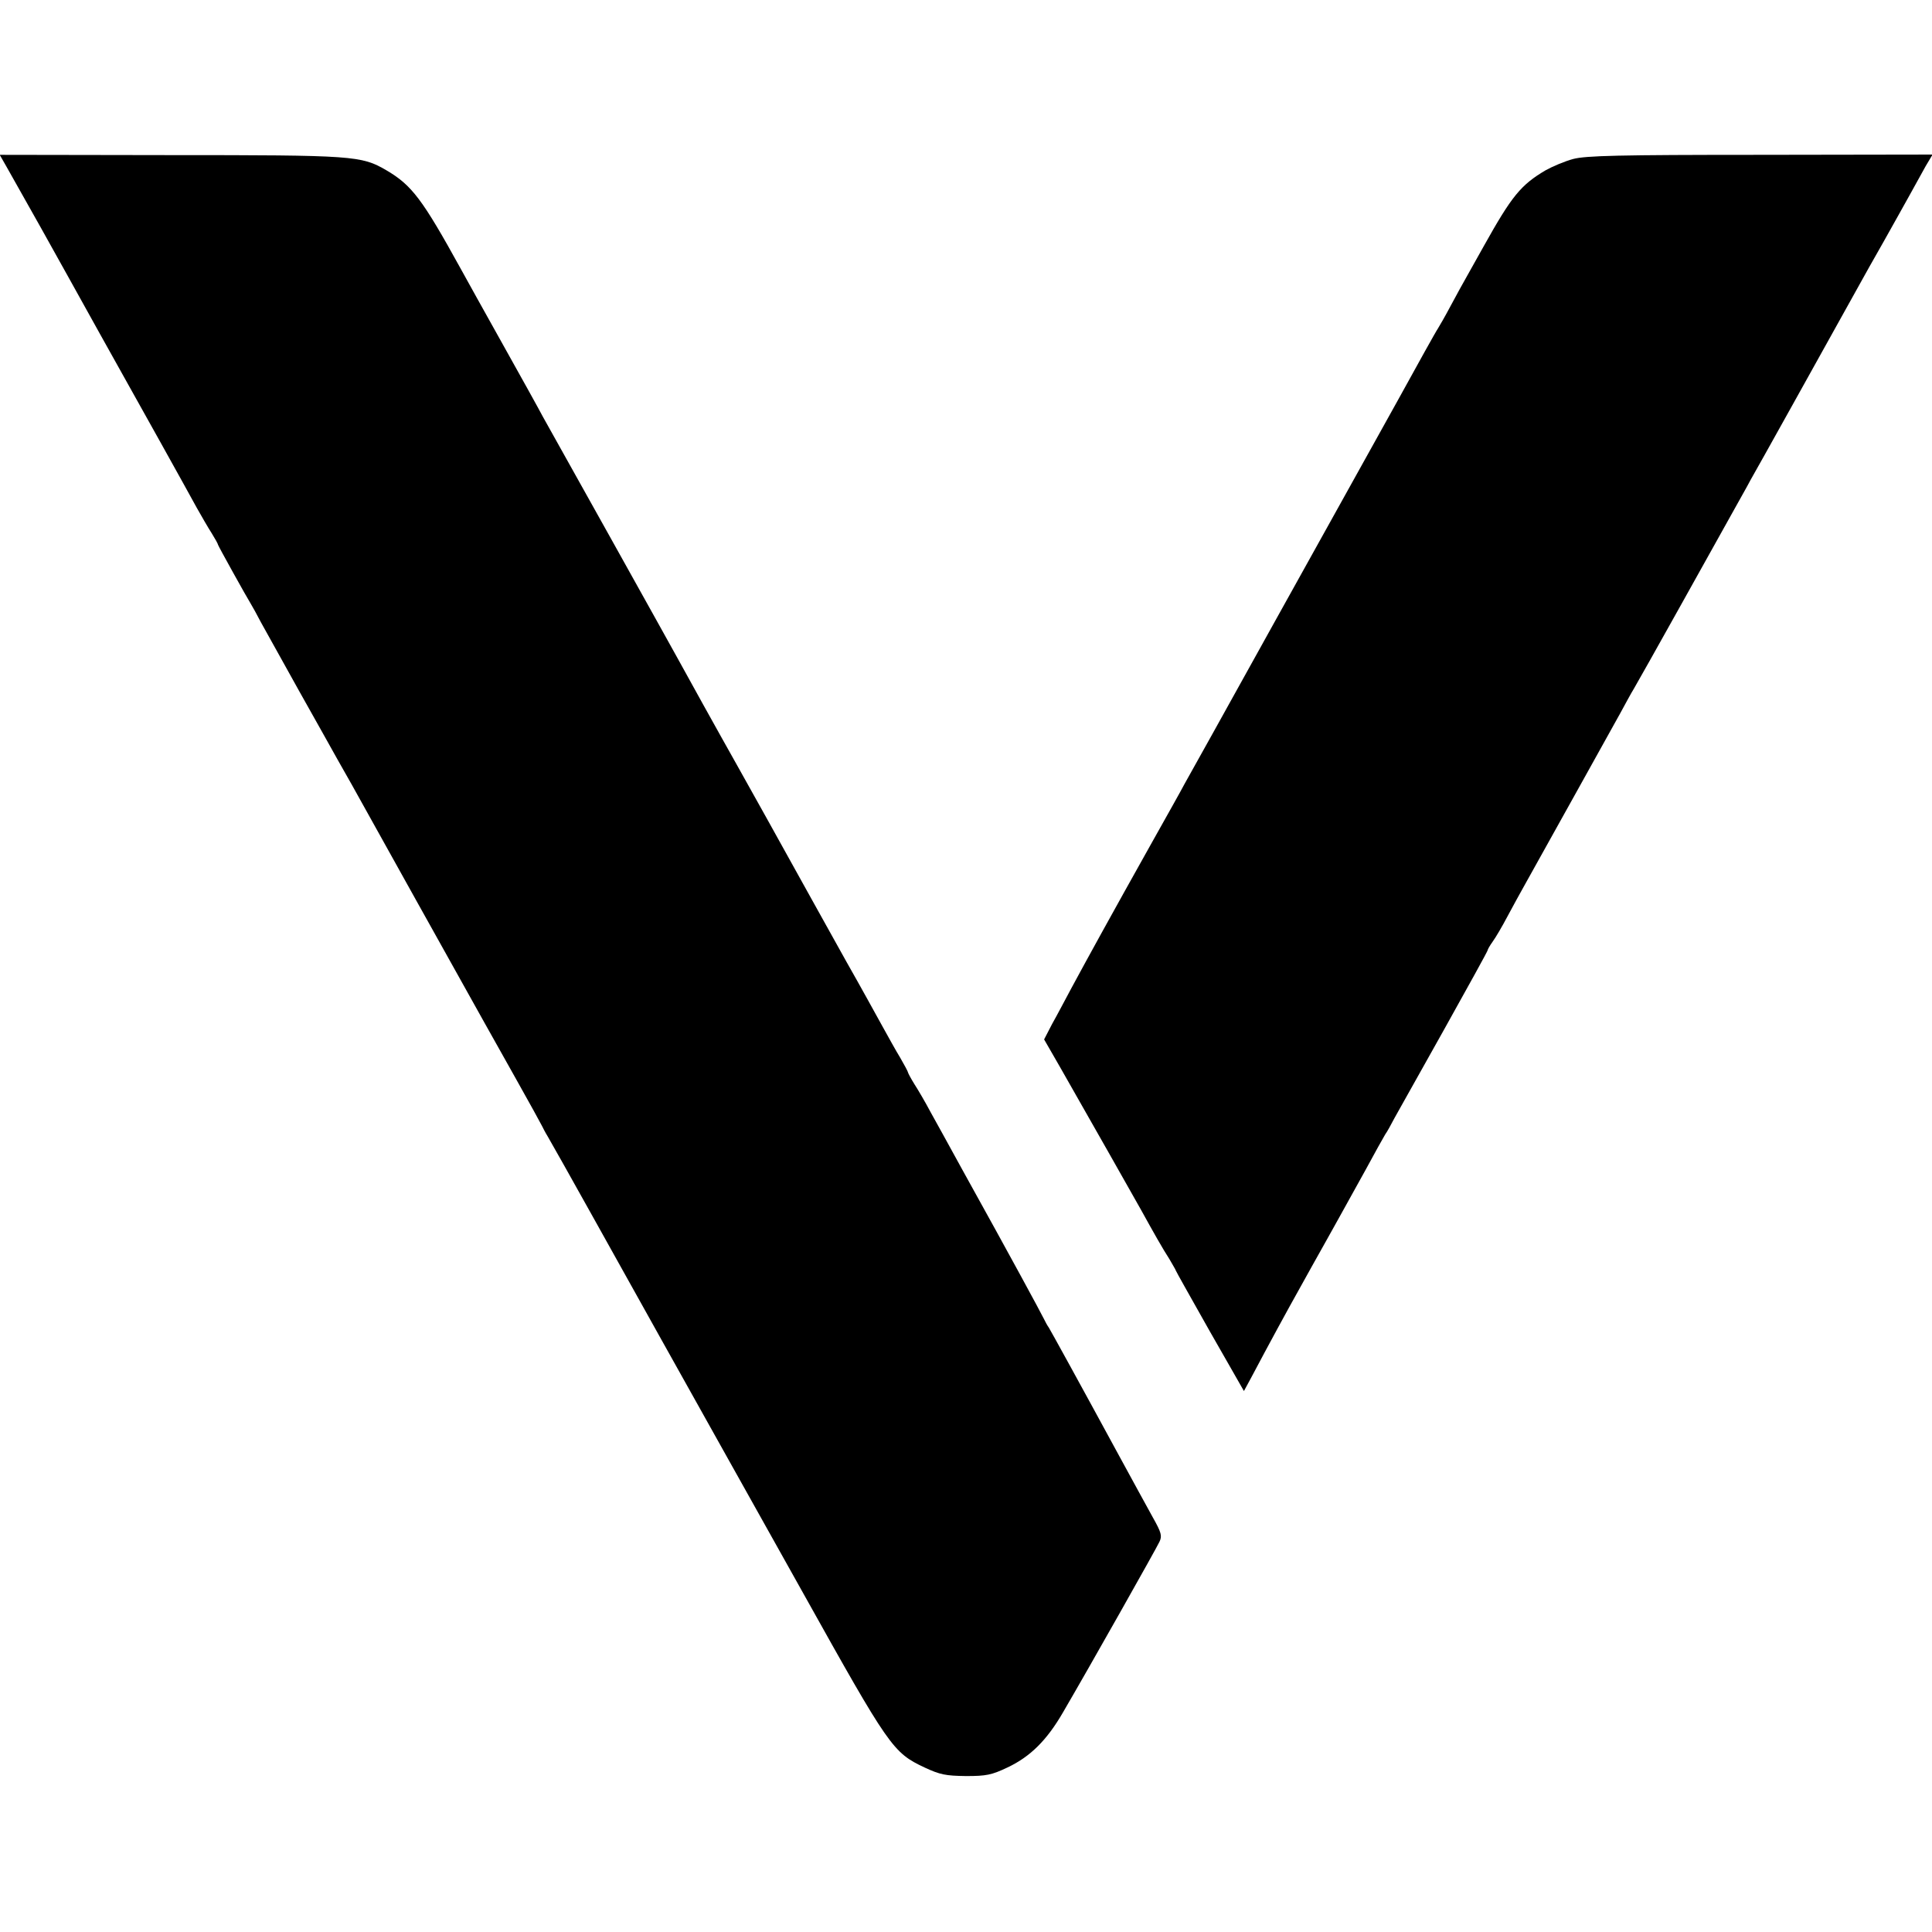
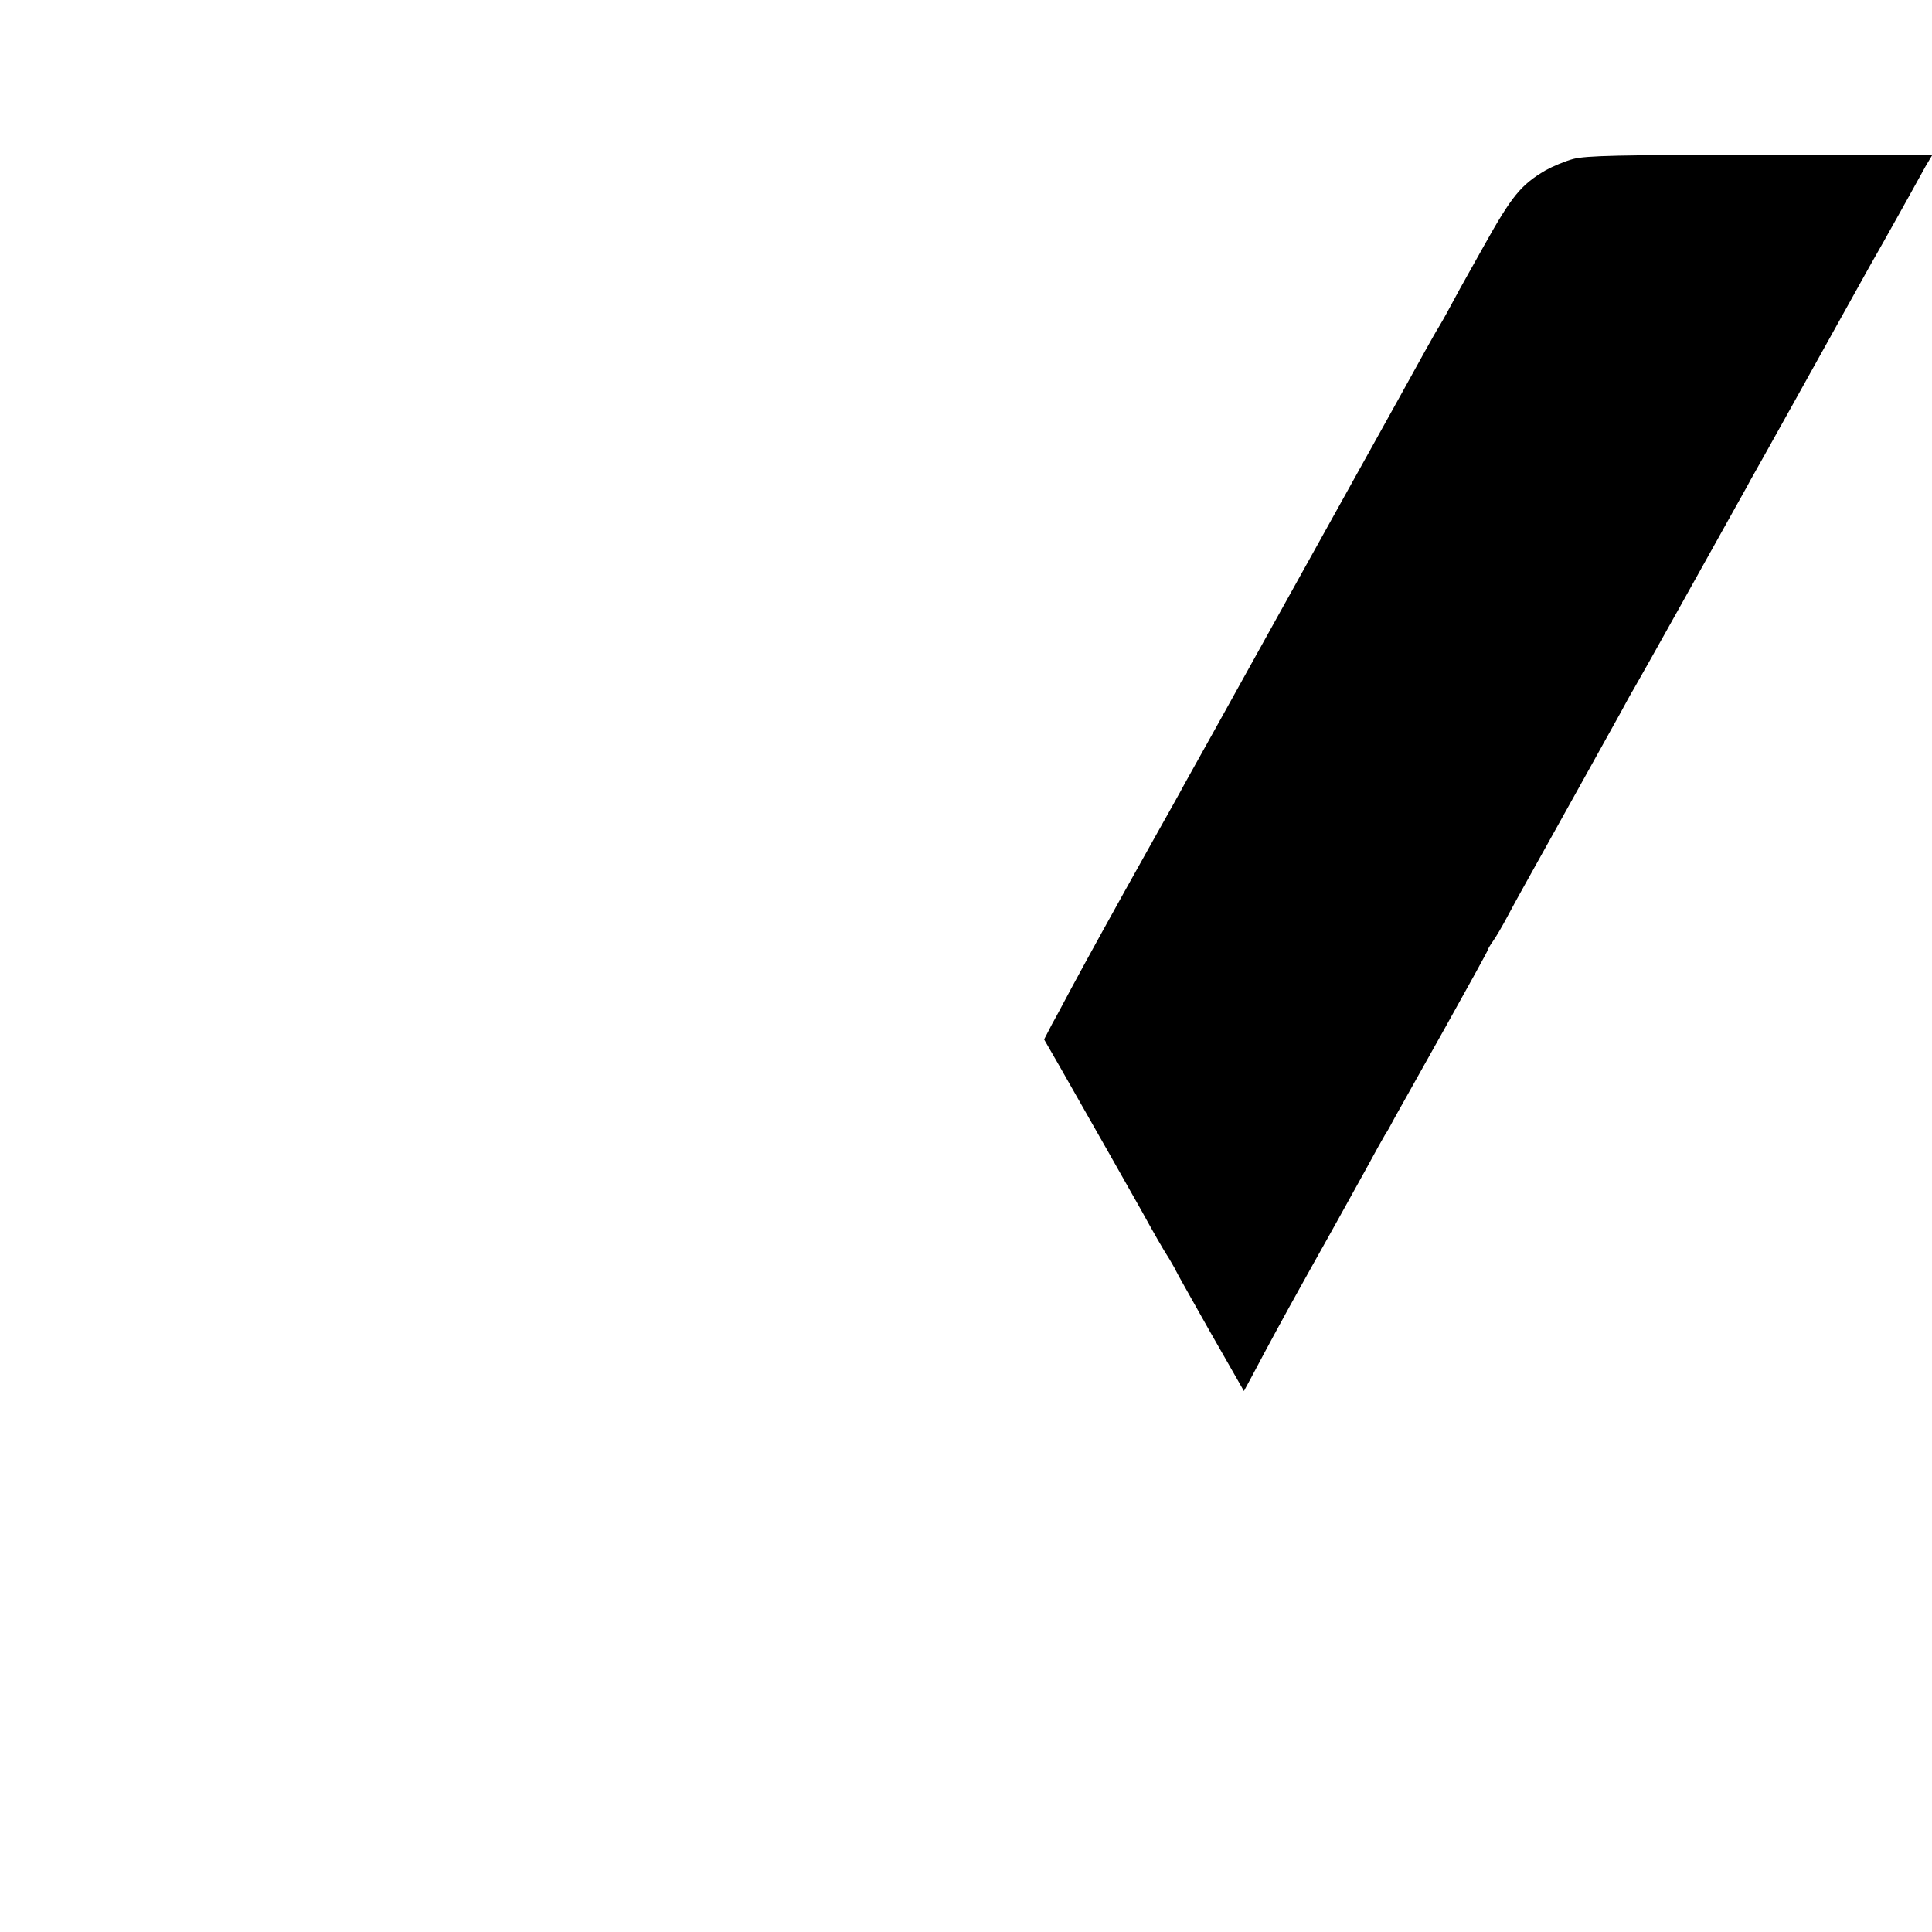
<svg xmlns="http://www.w3.org/2000/svg" version="1.0" width="700pt" height="700pt" viewBox="0 0 700 700" preserveAspectRatio="xMidYMid meet">
  <g transform="translate(0,700) scale(0.1,-0.1)" fill="#000000" stroke="none">
-     <path d="M23 6397 c13 -23 69 -123 125 -222 55 -99 153 -274 217 -390 155 -277 311 -557 348 -625 17 -30 41 -72 54 -92 13 -21 23 -39 23 -42 0 -3 102 -187 120 -216 5 -8 21 -37 35 -64 15 -27 78 -140 139 -250 62 -111 125 -222 139 -248 15 -27 38 -67 51 -90 25 -46 434 -779 481 -863 15 -27 67 -120 115 -205 48 -85 90 -162 94 -170 4 -8 12 -24 19 -35 10 -17 93 -164 163 -290 12 -22 125 -224 251 -450 126 -225 357 -639 514 -919 311 -557 324 -576 439 -630 56 -26 76 -30 150 -31 74 0 93 4 150 31 83 39 143 99 201 199 97 166 339 595 350 619 10 21 7 33 -24 88 -36 66 -58 105 -122 223 -144 265 -247 452 -255 465 -6 8 -13 22 -17 30 -4 8 -42 80 -86 160 -83 152 -87 159 -212 385 -42 77 -93 169 -113 205 -19 36 -46 82 -59 102 -13 21 -23 40 -23 42 0 3 -13 27 -28 53 -16 26 -44 77 -64 113 -20 36 -78 142 -131 235 -119 214 -116 208 -289 520 -80 143 -154 276 -165 295 -19 34 -101 181 -158 285 -15 28 -126 226 -245 440 -120 215 -229 410 -243 435 -13 25 -78 142 -144 260 -66 118 -135 242 -153 275 -140 254 -178 304 -270 358 -91 53 -116 55 -785 55 l-616 1 24 -42z" />
    <path d="M5700 6424 c-30 -8 -75 -27 -100 -41 -90 -53 -123 -94 -223 -273 -14 -25 -39 -70 -56 -100 -17 -30 -47 -84 -66 -120 -19 -36 -40 -72 -45 -80 -6 -8 -72 -127 -148 -265 -76 -137 -275 -495 -442 -795 -166 -300 -314 -565 -328 -590 -13 -25 -66 -119 -117 -210 -149 -266 -232 -417 -293 -530 -22 -41 -53 -100 -70 -130 l-29 -56 57 -99 c100 -175 272 -479 295 -520 43 -78 78 -140 102 -177 12 -21 23 -39 23 -41 0 -2 56 -101 123 -220 l124 -217 26 48 c14 26 36 67 49 92 65 121 117 215 173 315 34 61 77 137 95 170 18 33 62 112 97 175 34 63 67 122 72 130 6 8 21 35 34 60 14 25 95 170 181 323 86 154 156 281 156 284 0 3 8 17 18 31 11 15 35 56 54 92 19 36 48 88 63 115 80 143 316 568 345 620 18 33 40 74 50 90 16 26 315 562 375 670 12 22 34 60 47 85 21 36 263 471 393 705 15 28 56 100 90 160 34 61 77 137 95 170 18 33 44 79 57 103 l25 42 -624 -1 c-515 0 -632 -3 -678 -15z" />
  </g>
</svg>